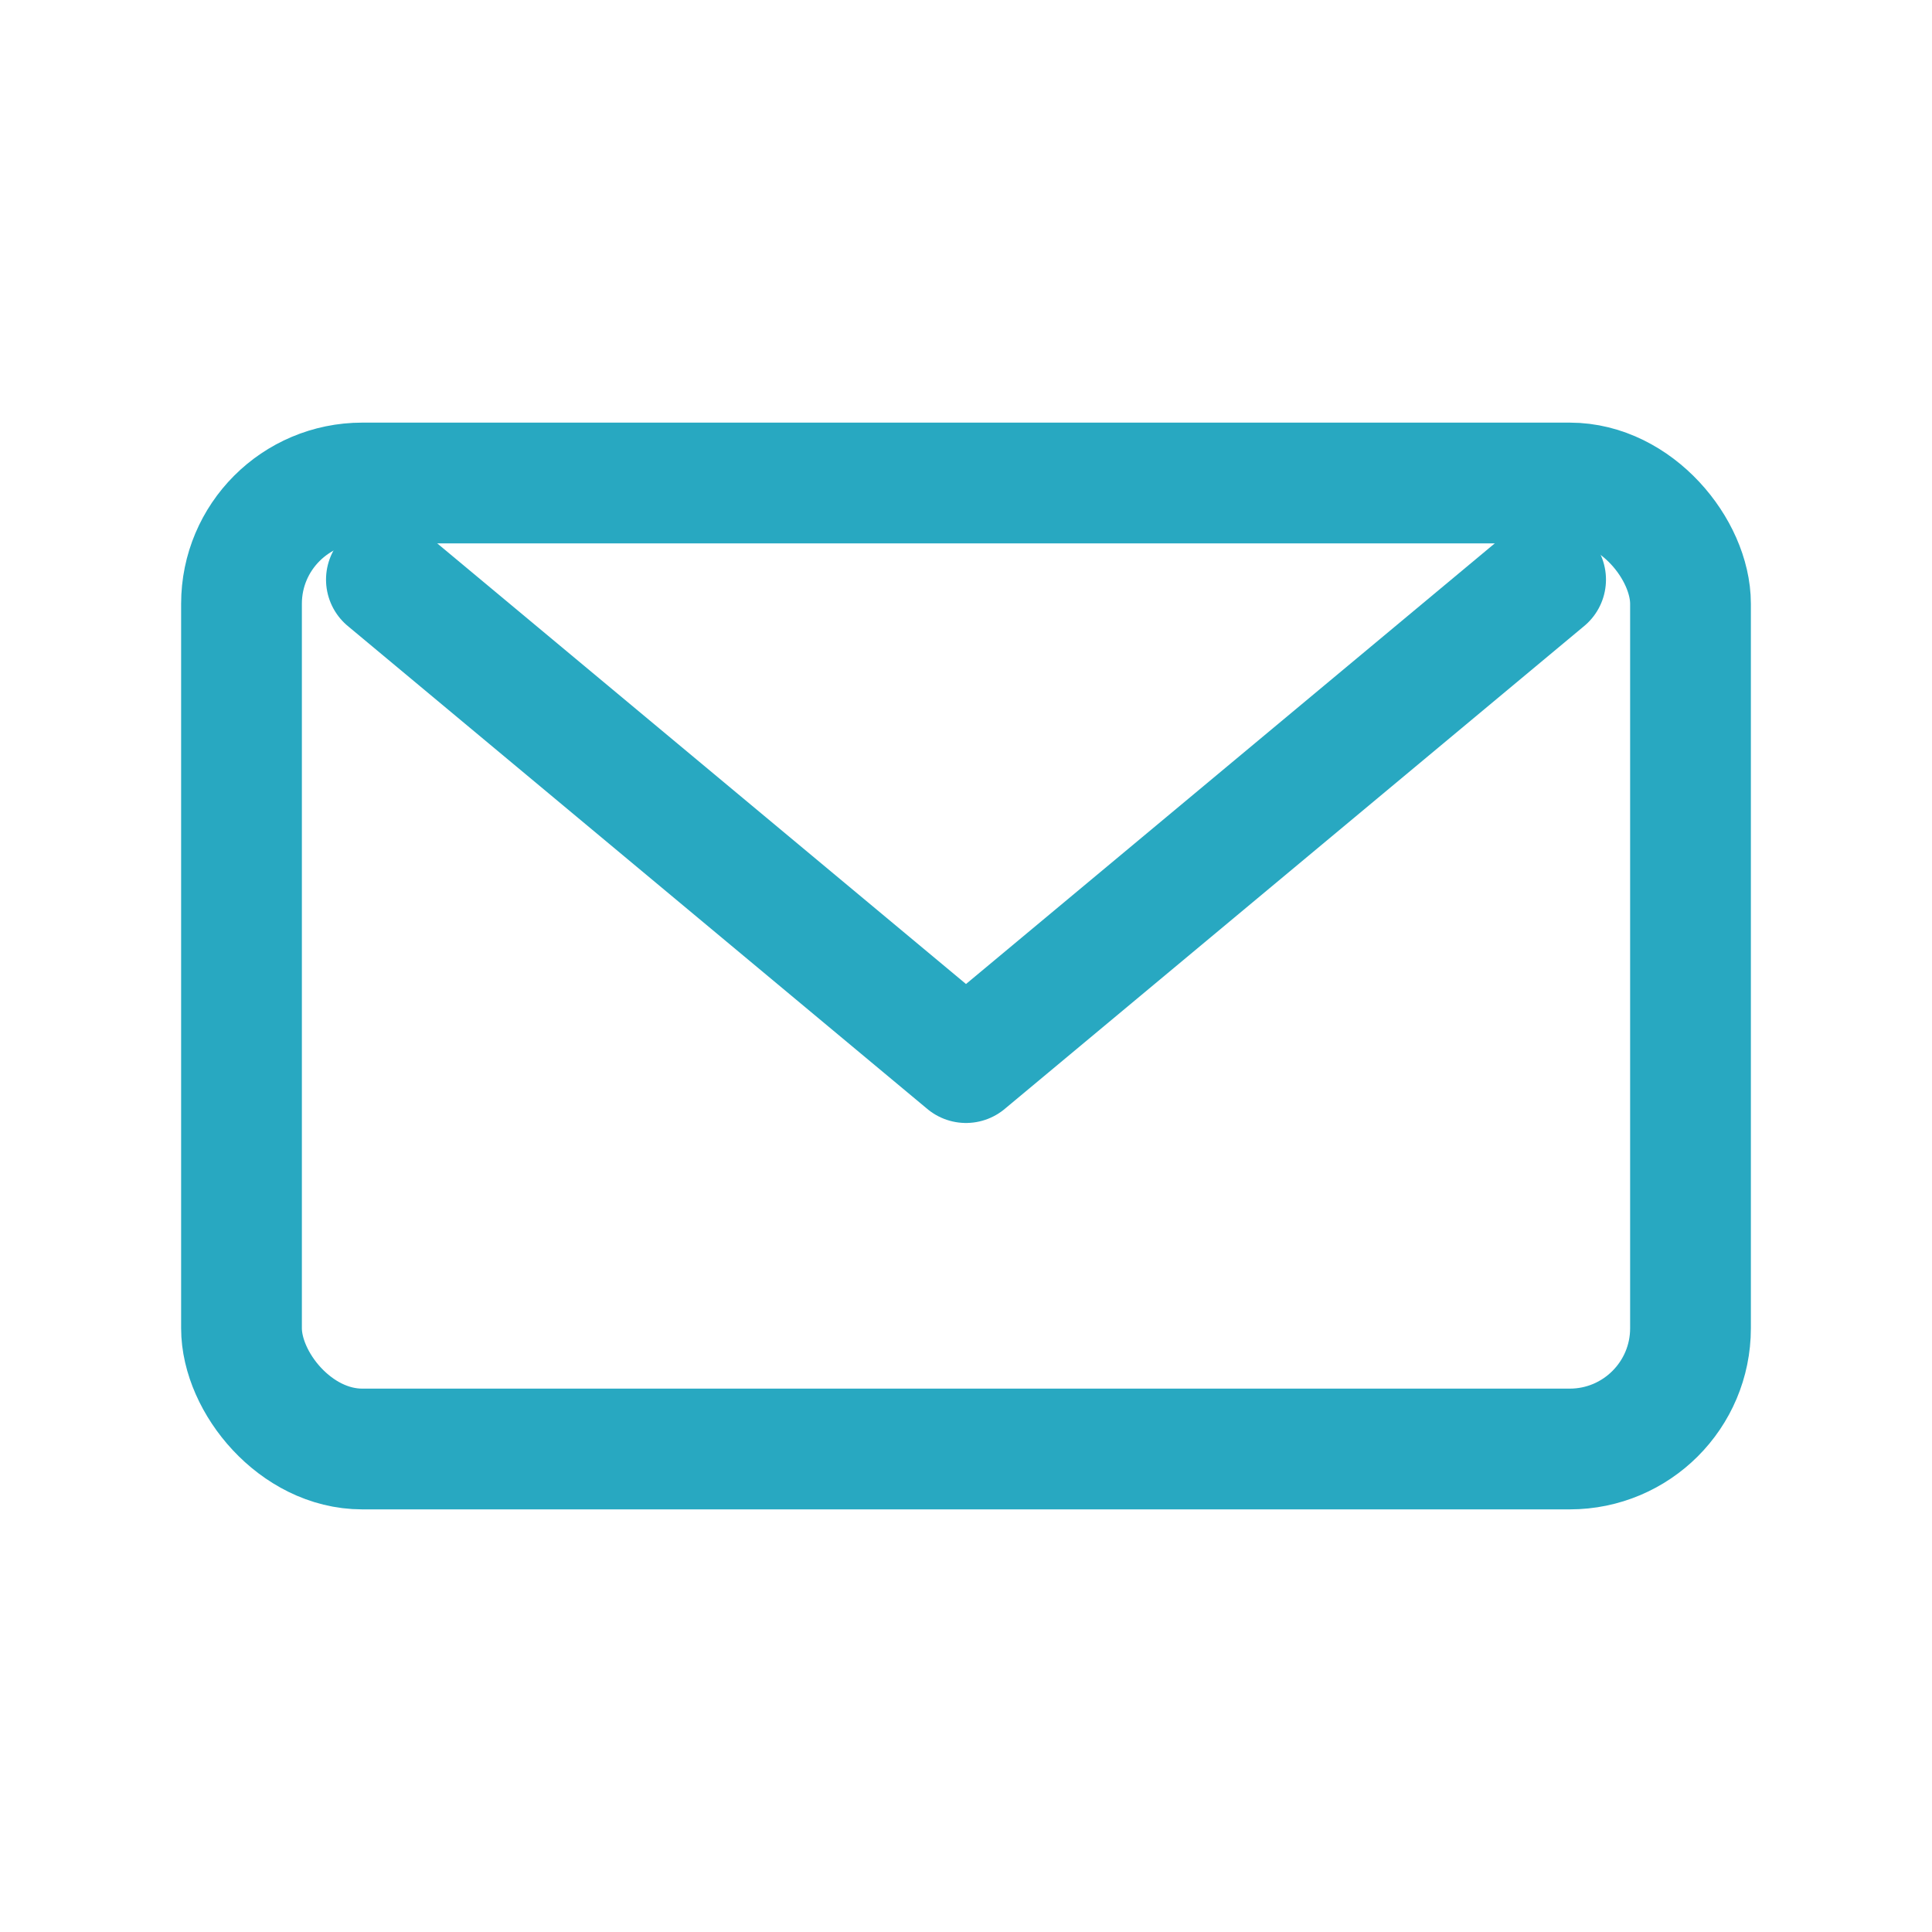
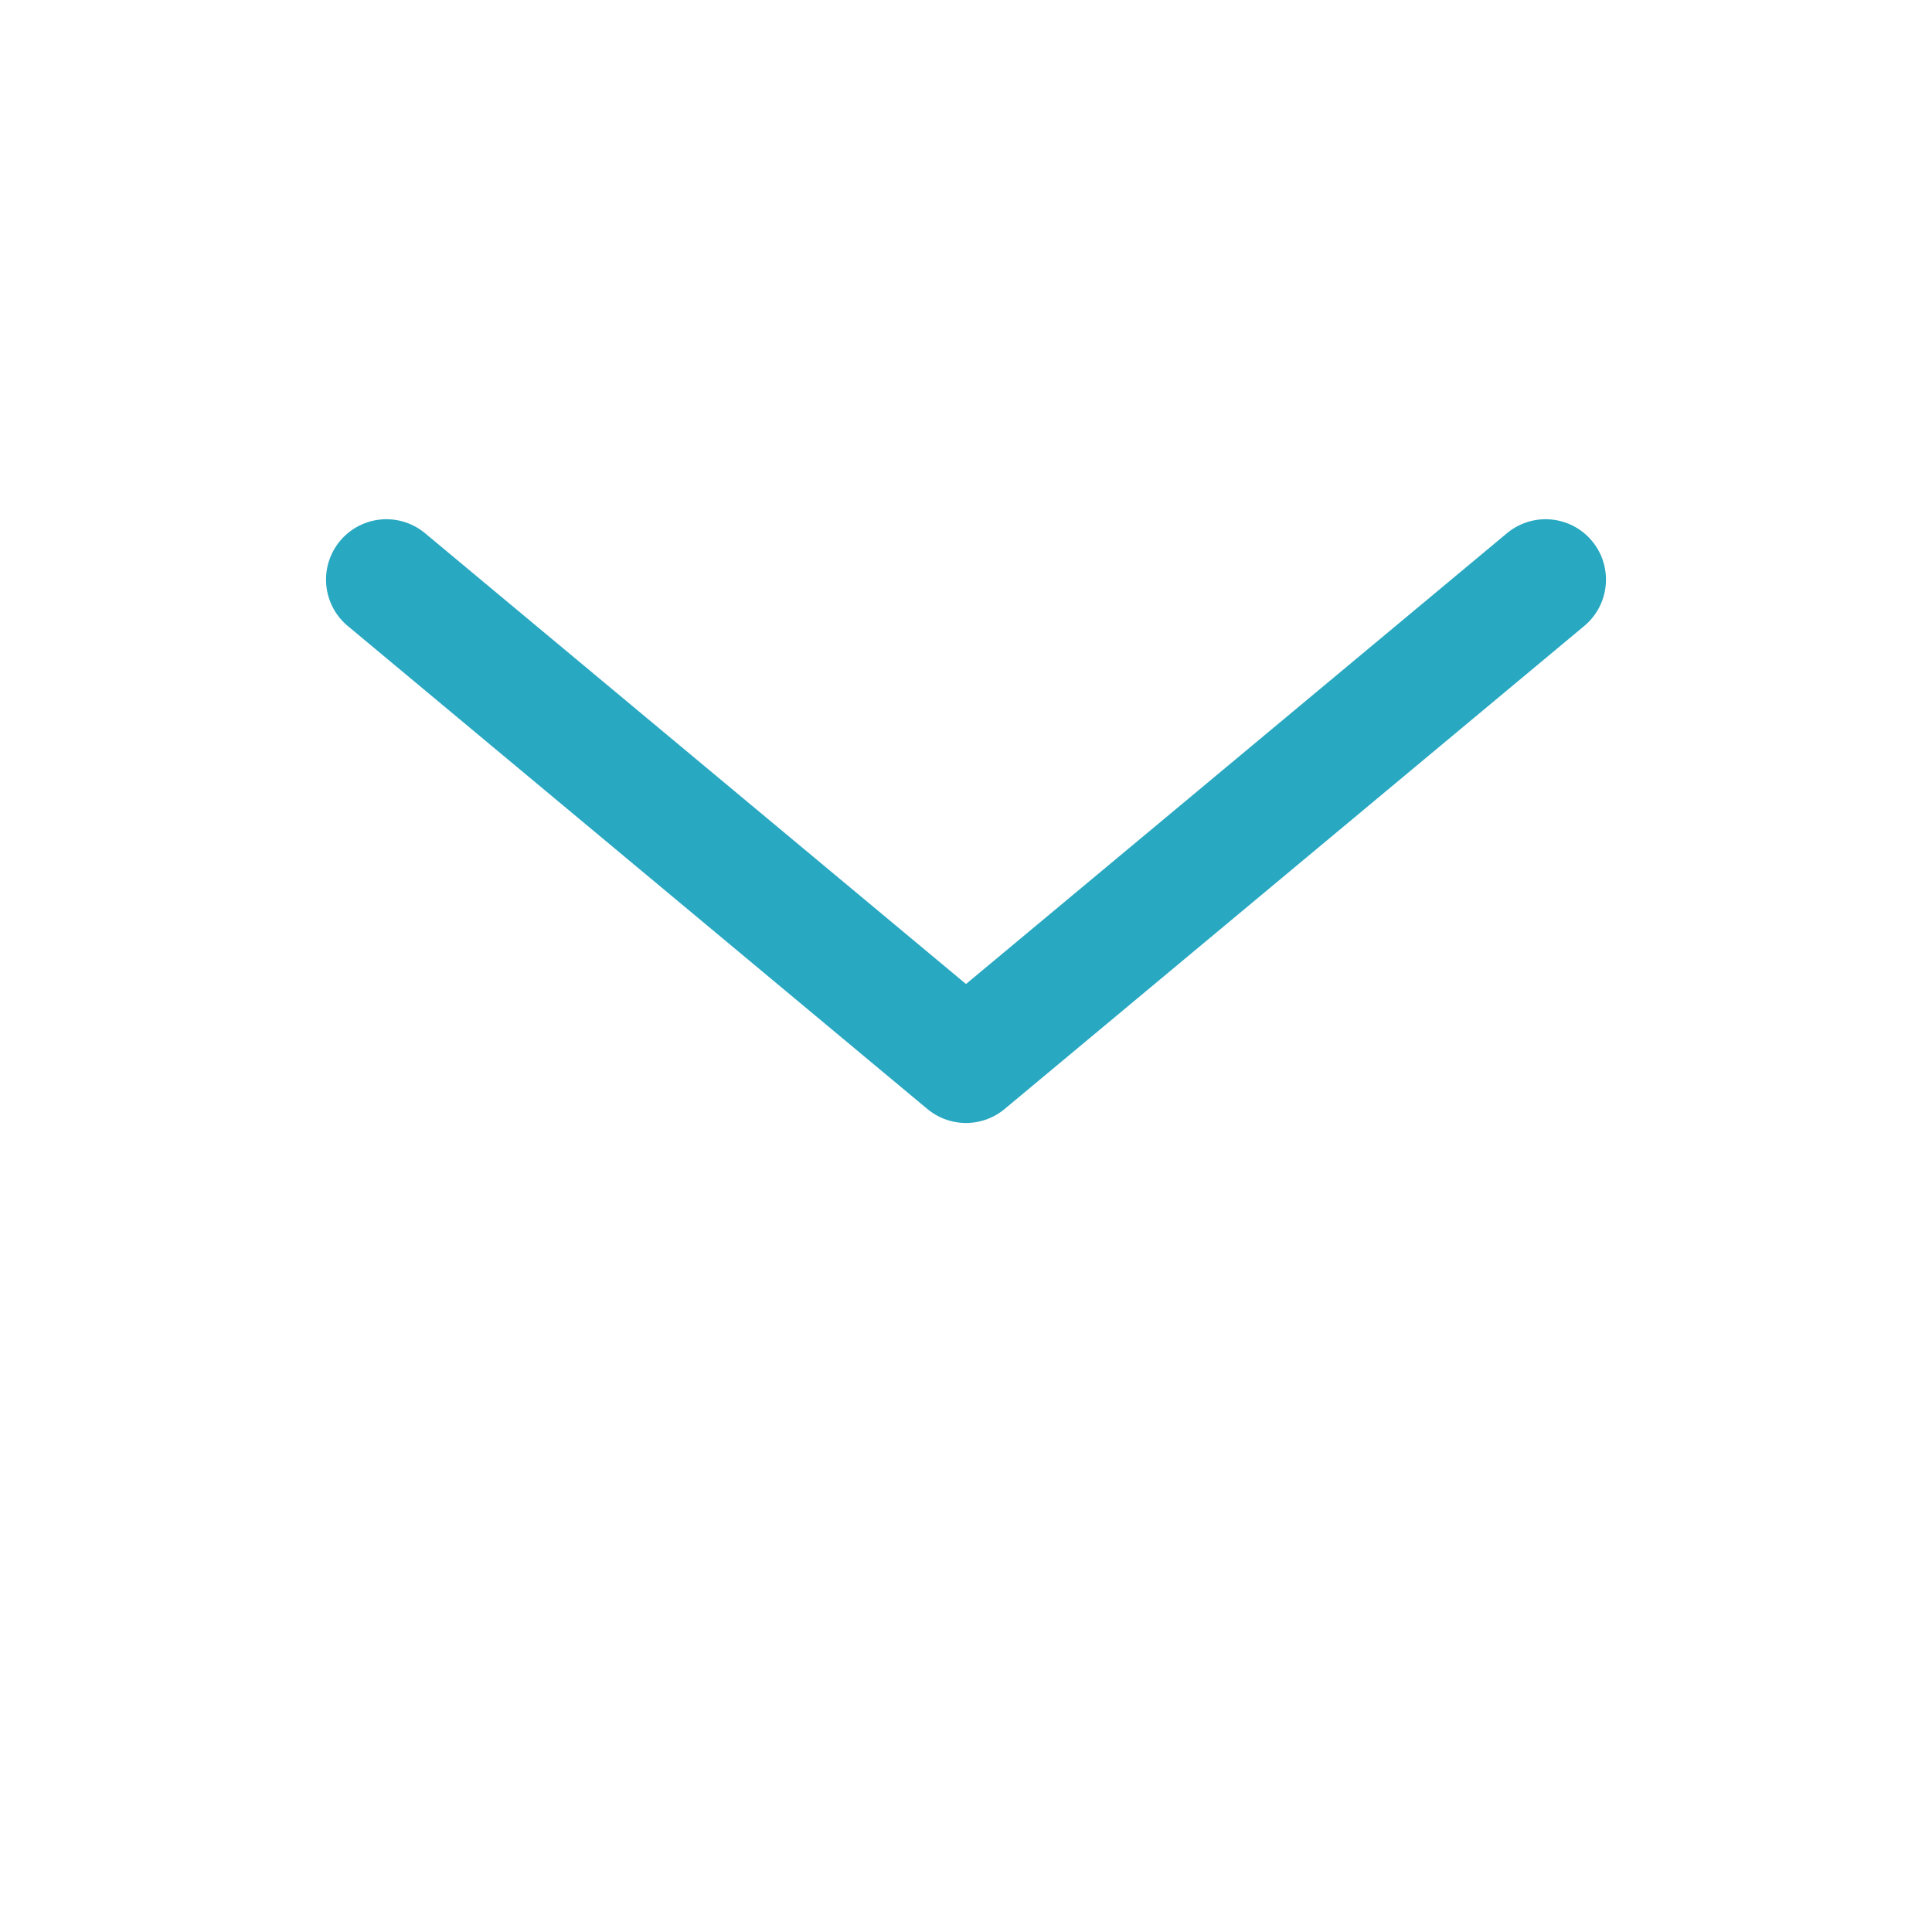
<svg xmlns="http://www.w3.org/2000/svg" width="32" height="32" viewBox="0 0 32 32" fill="none">
  <path d="M6.4 9.6L16 17.6L25.6 9.6" stroke="#28A8C1" stroke-width="2" stroke-linecap="round" stroke-linejoin="round" />
-   <rect x="4" y="8" width="24" height="16" rx="2" stroke="#28A8C1" stroke-width="2" />
</svg>